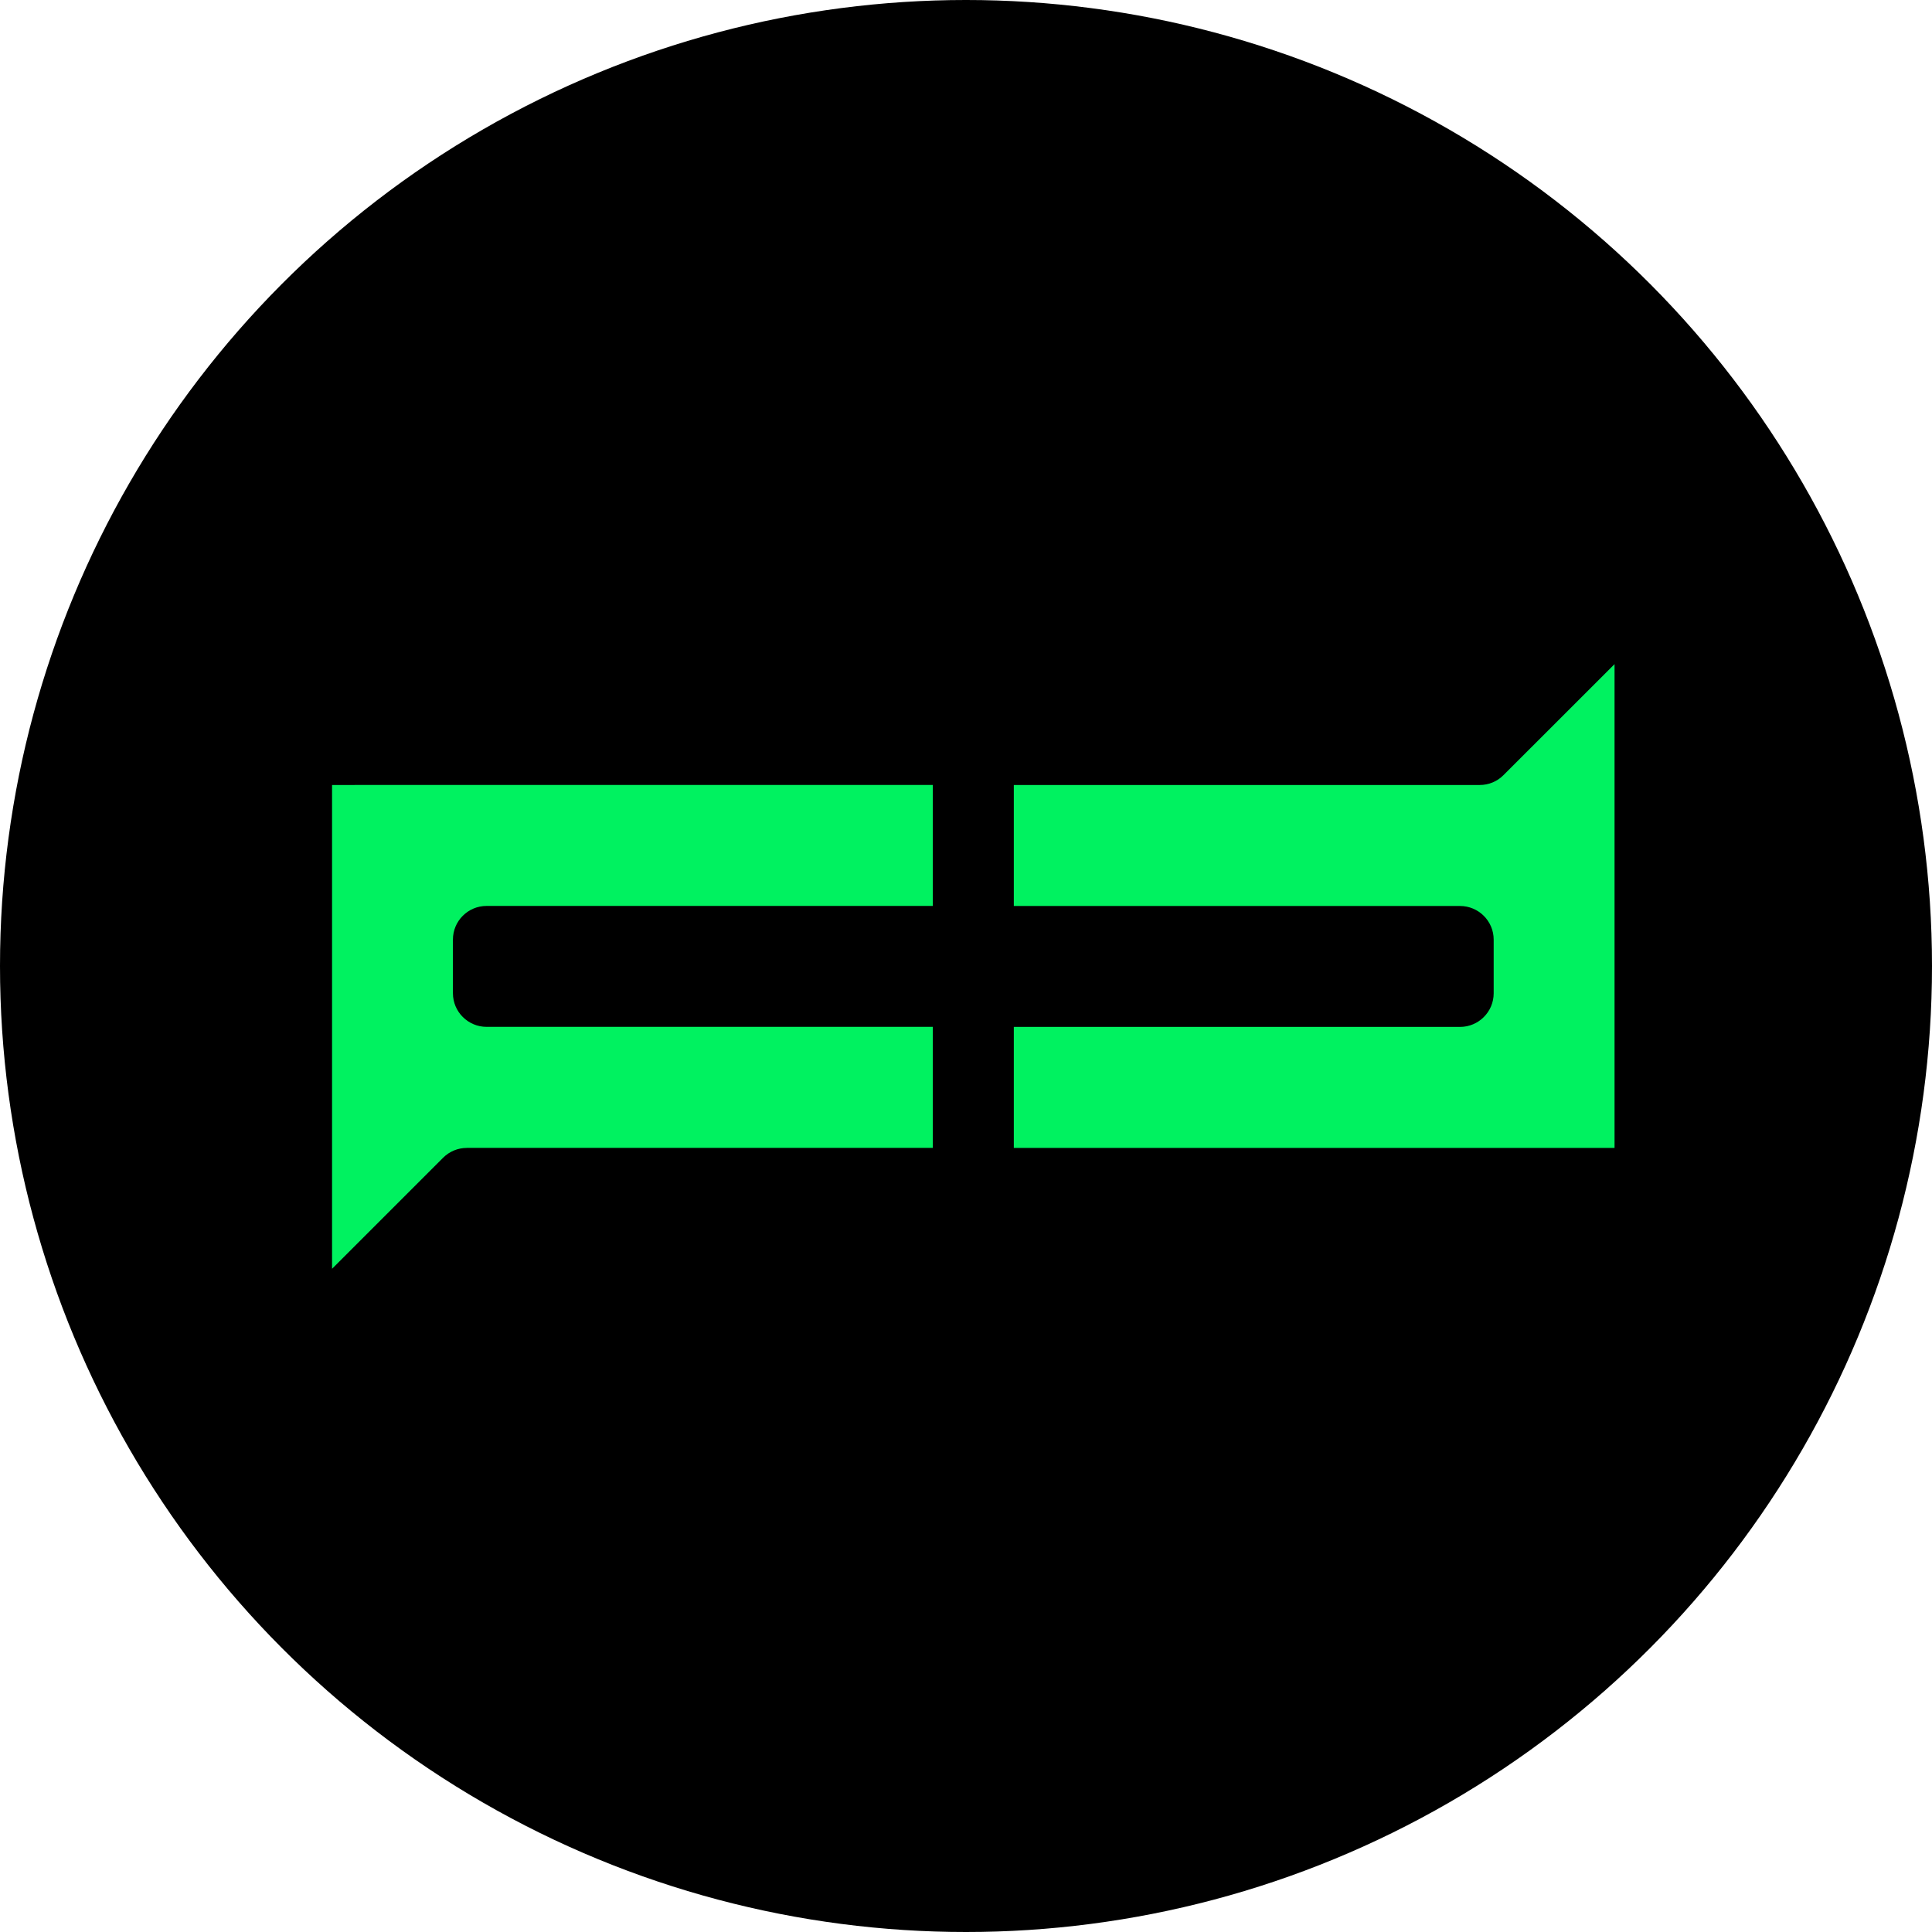
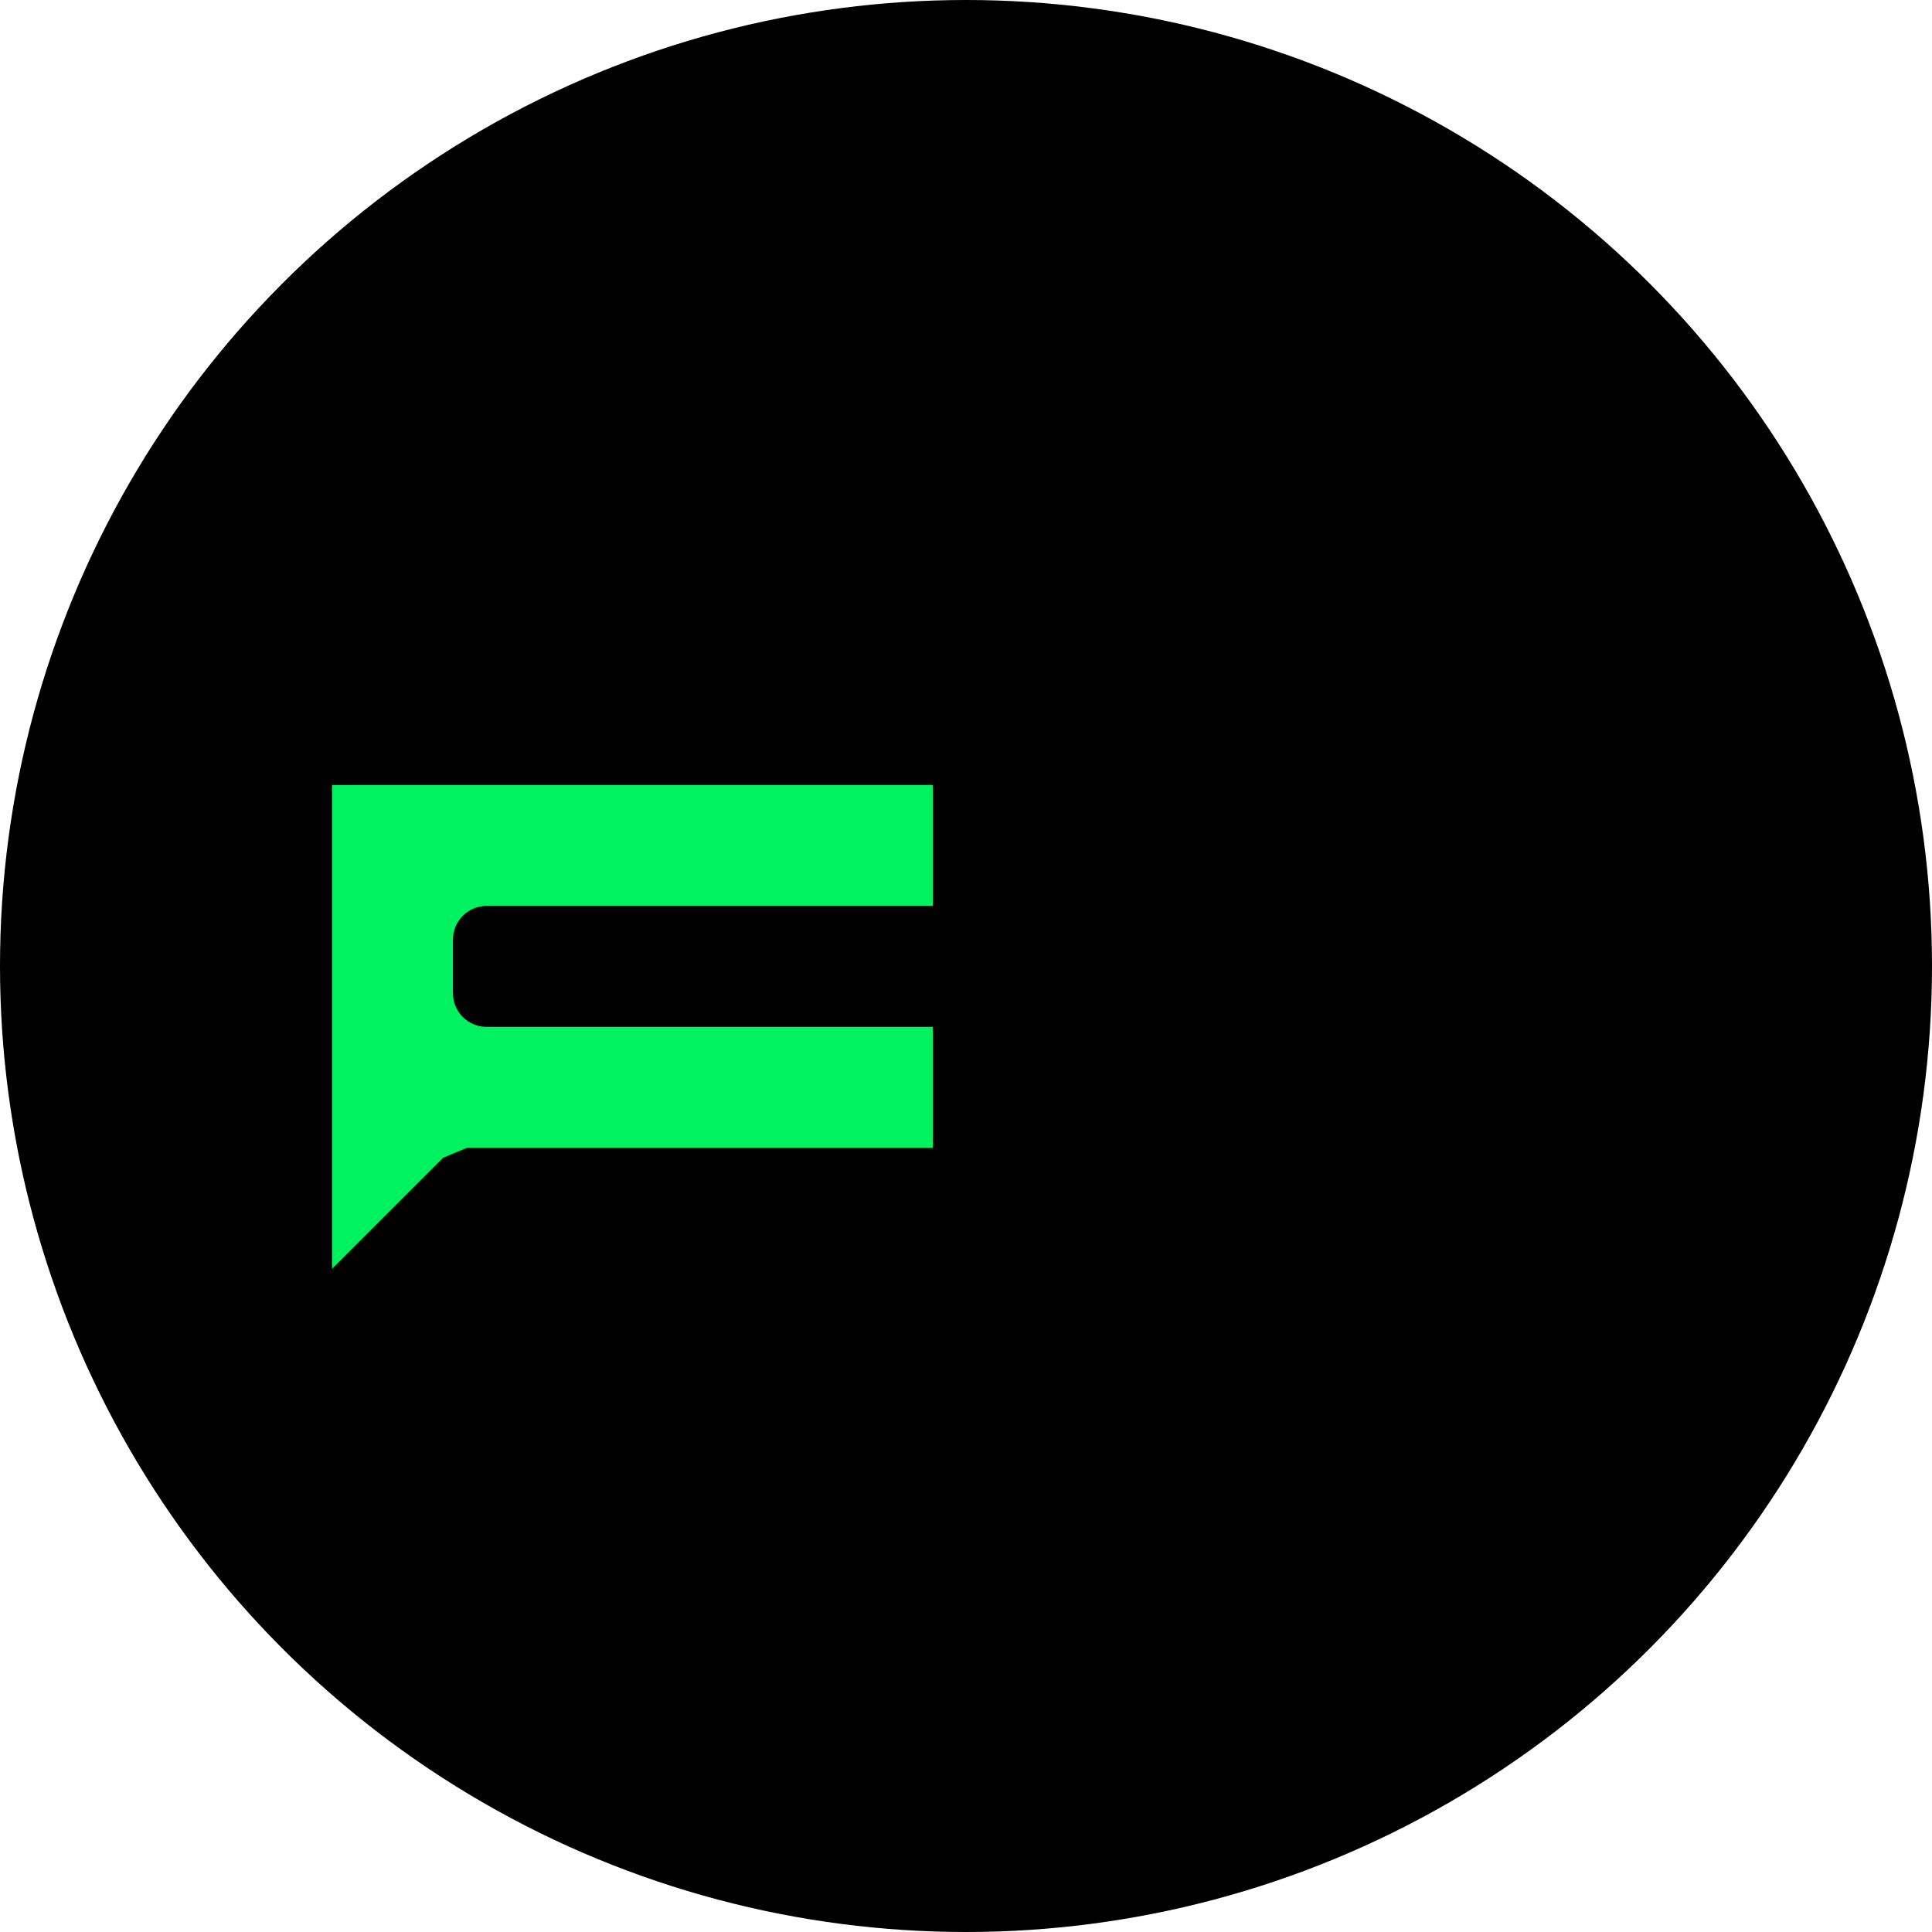
<svg xmlns="http://www.w3.org/2000/svg" width="32" height="32" viewBox="0 0 32 32" fill="none">
  <g clip-path="url(#clip0_97_6297)">
    <circle cx="16" cy="16" r="16" fill="black" />
-     <path d="M24.508 13.002H16.792V15.006H24.182C24.489 15.006 24.74 15.255 24.74 15.563V16.452C24.74 16.759 24.49 17.009 24.182 17.009H16.792V19.013H26.742V11L24.902 12.839C24.798 12.944 24.657 13.002 24.509 13.002H24.508Z" fill="#00F260" />
-     <path d="M7.734 19.012H15.45V17.008H8.06C7.753 17.008 7.502 16.759 7.502 16.451V15.562C7.502 15.255 7.751 15.005 8.06 15.005H15.45V13.001H7.503L5.5 13.002V15.006V17.009V19.013V21.015L7.339 19.176C7.444 19.071 7.585 19.013 7.733 19.013L7.734 19.012Z" fill="#00F260" />
+     <path d="M7.734 19.012H15.45V17.008H8.06C7.753 17.008 7.502 16.759 7.502 16.451V15.562C7.502 15.255 7.751 15.005 8.06 15.005H15.45V13.001H7.503L5.5 13.002V15.006V17.009V19.013V21.015L7.339 19.176L7.734 19.012Z" fill="#00F260" />
  </g>
  <defs>
    <clipPath id="clip0_97_6297">
      <rect width="32" height="32" fill="white" />
    </clipPath>
  </defs>
</svg>